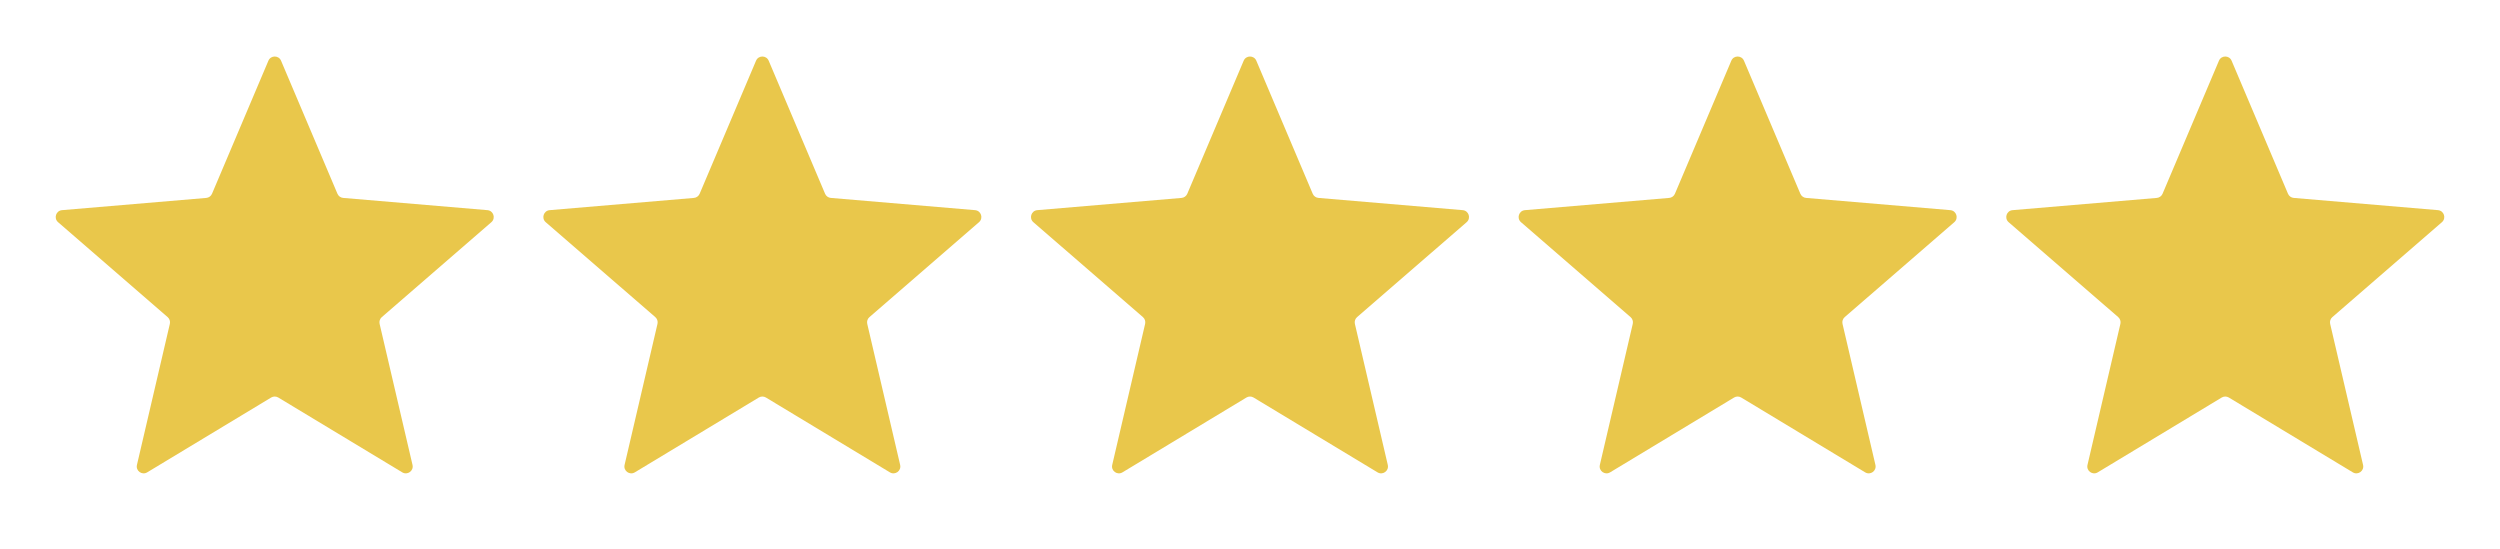
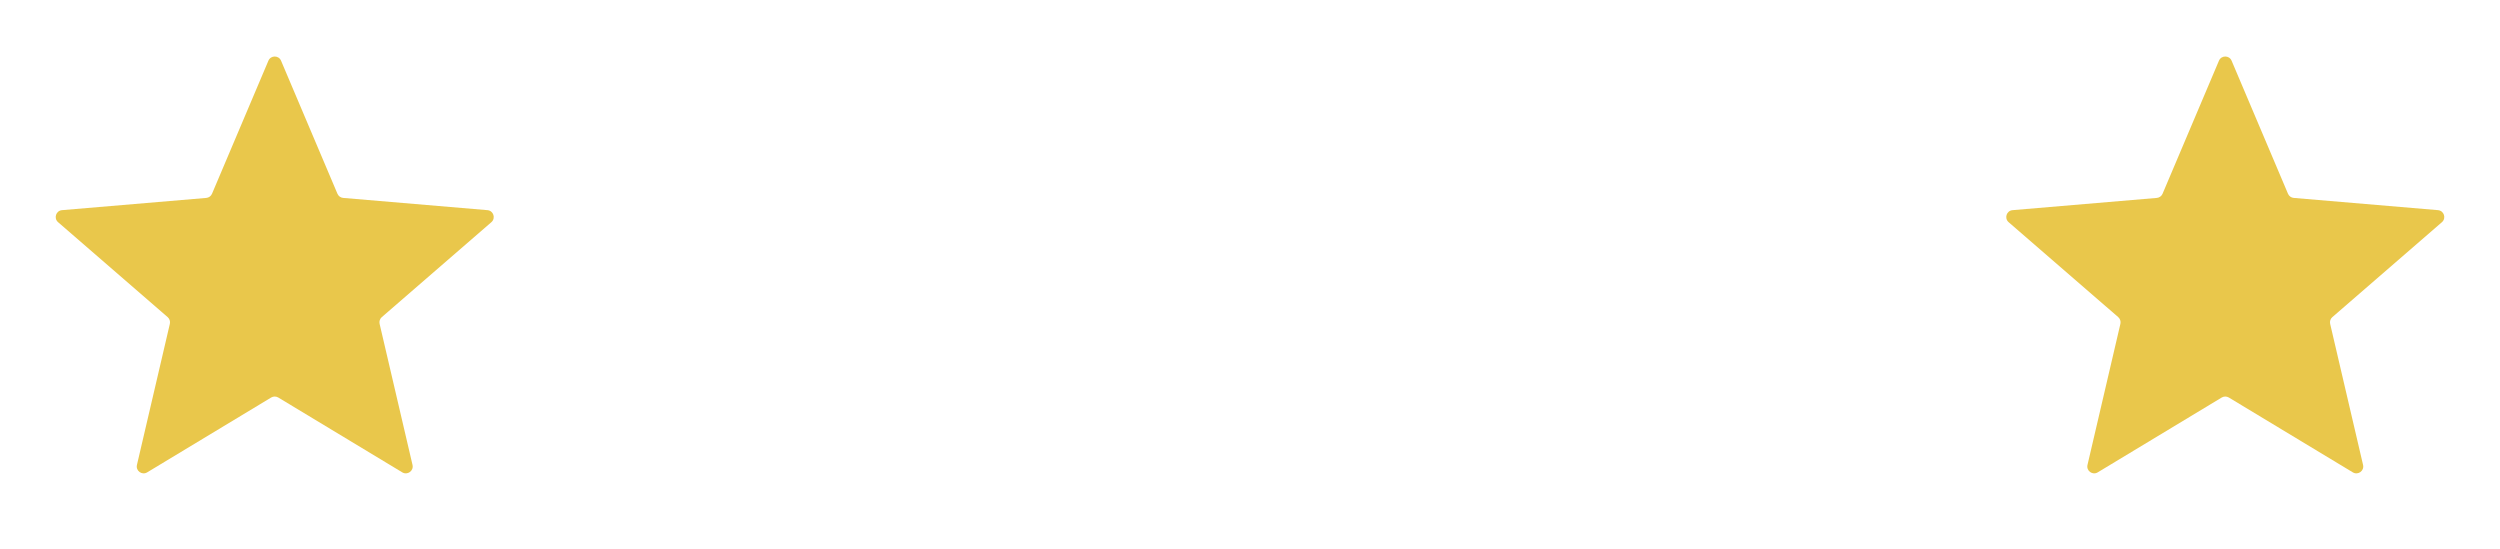
<svg xmlns="http://www.w3.org/2000/svg" width="364" height="80" viewBox="0 0 364 80" fill="none">
  <g clip-path="url(#clip0_289_1215)">
    <path d="M39.484 57.878C39.801 57.687 40.199 57.687 40.517 57.878L58.571 68.775C59.329 69.232 60.263 68.553 60.062 67.692L55.271 47.154C55.187 46.793 55.309 46.414 55.59 46.171L71.542 32.352C72.211 31.773 71.853 30.674 70.972 30.599L49.968 28.817C49.598 28.786 49.276 28.553 49.132 28.211L40.921 8.839C40.577 8.026 39.424 8.026 39.08 8.839L30.869 28.211C30.724 28.553 30.402 28.786 30.033 28.817L9.029 30.599C8.147 30.674 7.79 31.773 8.458 32.352L24.411 46.171C24.691 46.414 24.814 46.793 24.73 47.154L19.939 67.692C19.738 68.553 20.672 69.232 21.429 68.775L39.484 57.878Z" fill="#E9C74B" />
  </g>
  <g clip-path="url(#clip1_289_1215)">
-     <path d="M110.484 57.878C110.801 57.687 111.199 57.687 111.517 57.878L129.571 68.775C130.329 69.232 131.263 68.553 131.062 67.692L126.271 47.154C126.186 46.793 126.309 46.414 126.59 46.171L142.542 32.352C143.211 31.773 142.853 30.674 141.972 30.599L120.968 28.817C120.598 28.786 120.276 28.553 120.132 28.211L111.921 8.839C111.576 8.026 110.424 8.026 110.08 8.839L101.869 28.211C101.724 28.553 101.402 28.786 101.033 28.817L80.029 30.599C79.147 30.674 78.79 31.773 79.458 32.352L95.411 46.171C95.691 46.414 95.814 46.793 95.73 47.154L90.939 67.692C90.738 68.553 91.672 69.232 92.429 68.775L110.484 57.878Z" fill="#E9C74B" />
-   </g>
+     </g>
  <g clip-path="url(#clip2_289_1215)">
-     <path d="M181.484 57.878C181.801 57.687 182.199 57.687 182.517 57.878L200.571 68.775C201.329 69.232 202.263 68.553 202.062 67.692L197.271 47.154C197.186 46.793 197.309 46.414 197.59 46.171L213.542 32.352C214.211 31.773 213.853 30.674 212.972 30.599L191.968 28.817C191.598 28.786 191.276 28.553 191.132 28.211L182.921 8.839C182.576 8.026 181.424 8.026 181.08 8.839L172.869 28.211C172.724 28.553 172.402 28.786 172.033 28.817L151.029 30.599C150.147 30.674 149.79 31.773 150.458 32.352L166.411 46.171C166.691 46.414 166.814 46.793 166.73 47.154L161.939 67.692C161.738 68.553 162.672 69.232 163.429 68.775L181.484 57.878Z" fill="#E9C74B" />
-   </g>
+     </g>
  <g clip-path="url(#clip3_289_1215)">
-     <path d="M252.484 57.878C252.801 57.687 253.199 57.687 253.517 57.878L271.571 68.775C272.329 69.232 273.263 68.553 273.062 67.692L268.271 47.154C268.186 46.793 268.309 46.414 268.59 46.171L284.542 32.352C285.211 31.773 284.853 30.674 283.972 30.599L262.968 28.817C262.598 28.786 262.276 28.553 262.132 28.211L253.921 8.839C253.576 8.026 252.424 8.026 252.08 8.839L243.869 28.211C243.724 28.553 243.402 28.786 243.033 28.817L222.029 30.599C221.147 30.674 220.79 31.773 221.458 32.352L237.411 46.171C237.691 46.414 237.814 46.793 237.73 47.154L232.939 67.692C232.738 68.553 233.672 69.232 234.429 68.775L252.484 57.878Z" fill="#E9C74B" />
-   </g>
+     </g>
  <g clip-path="url(#clip4_289_1215)">
    <path d="M323.484 57.878C323.801 57.687 324.199 57.687 324.517 57.878L342.571 68.775C343.329 69.232 344.263 68.553 344.062 67.692L339.271 47.154C339.186 46.793 339.309 46.414 339.59 46.171L355.542 32.352C356.211 31.773 355.853 30.674 354.972 30.599L333.968 28.817C333.598 28.786 333.276 28.553 333.132 28.211L324.921 8.839C324.576 8.026 323.424 8.026 323.08 8.839L314.869 28.211C314.724 28.553 314.402 28.786 314.033 28.817L293.029 30.599C292.147 30.674 291.79 31.773 292.458 32.352L308.411 46.171C308.691 46.414 308.814 46.793 308.73 47.154L303.939 67.692C303.738 68.553 304.672 69.232 305.429 68.775L323.484 57.878Z" fill="#E9C74B" />
  </g>
  <defs>
    <clipPath id="clip0_289_1215">
      <rect width="80" height="80" fill="white" />
    </clipPath>
    <clipPath id="clip1_289_1215">
-       <rect width="80" height="80" fill="white" transform="translate(71)" />
-     </clipPath>
+       </clipPath>
    <clipPath id="clip2_289_1215">
      <rect width="80" height="80" fill="white" transform="translate(142)" />
    </clipPath>
    <clipPath id="clip3_289_1215">
      <rect width="80" height="80" fill="white" transform="translate(213)" />
    </clipPath>
    <clipPath id="clip4_289_1215">
      <rect width="80" height="80" fill="white" transform="translate(284)" />
    </clipPath>
  </defs>
</svg>